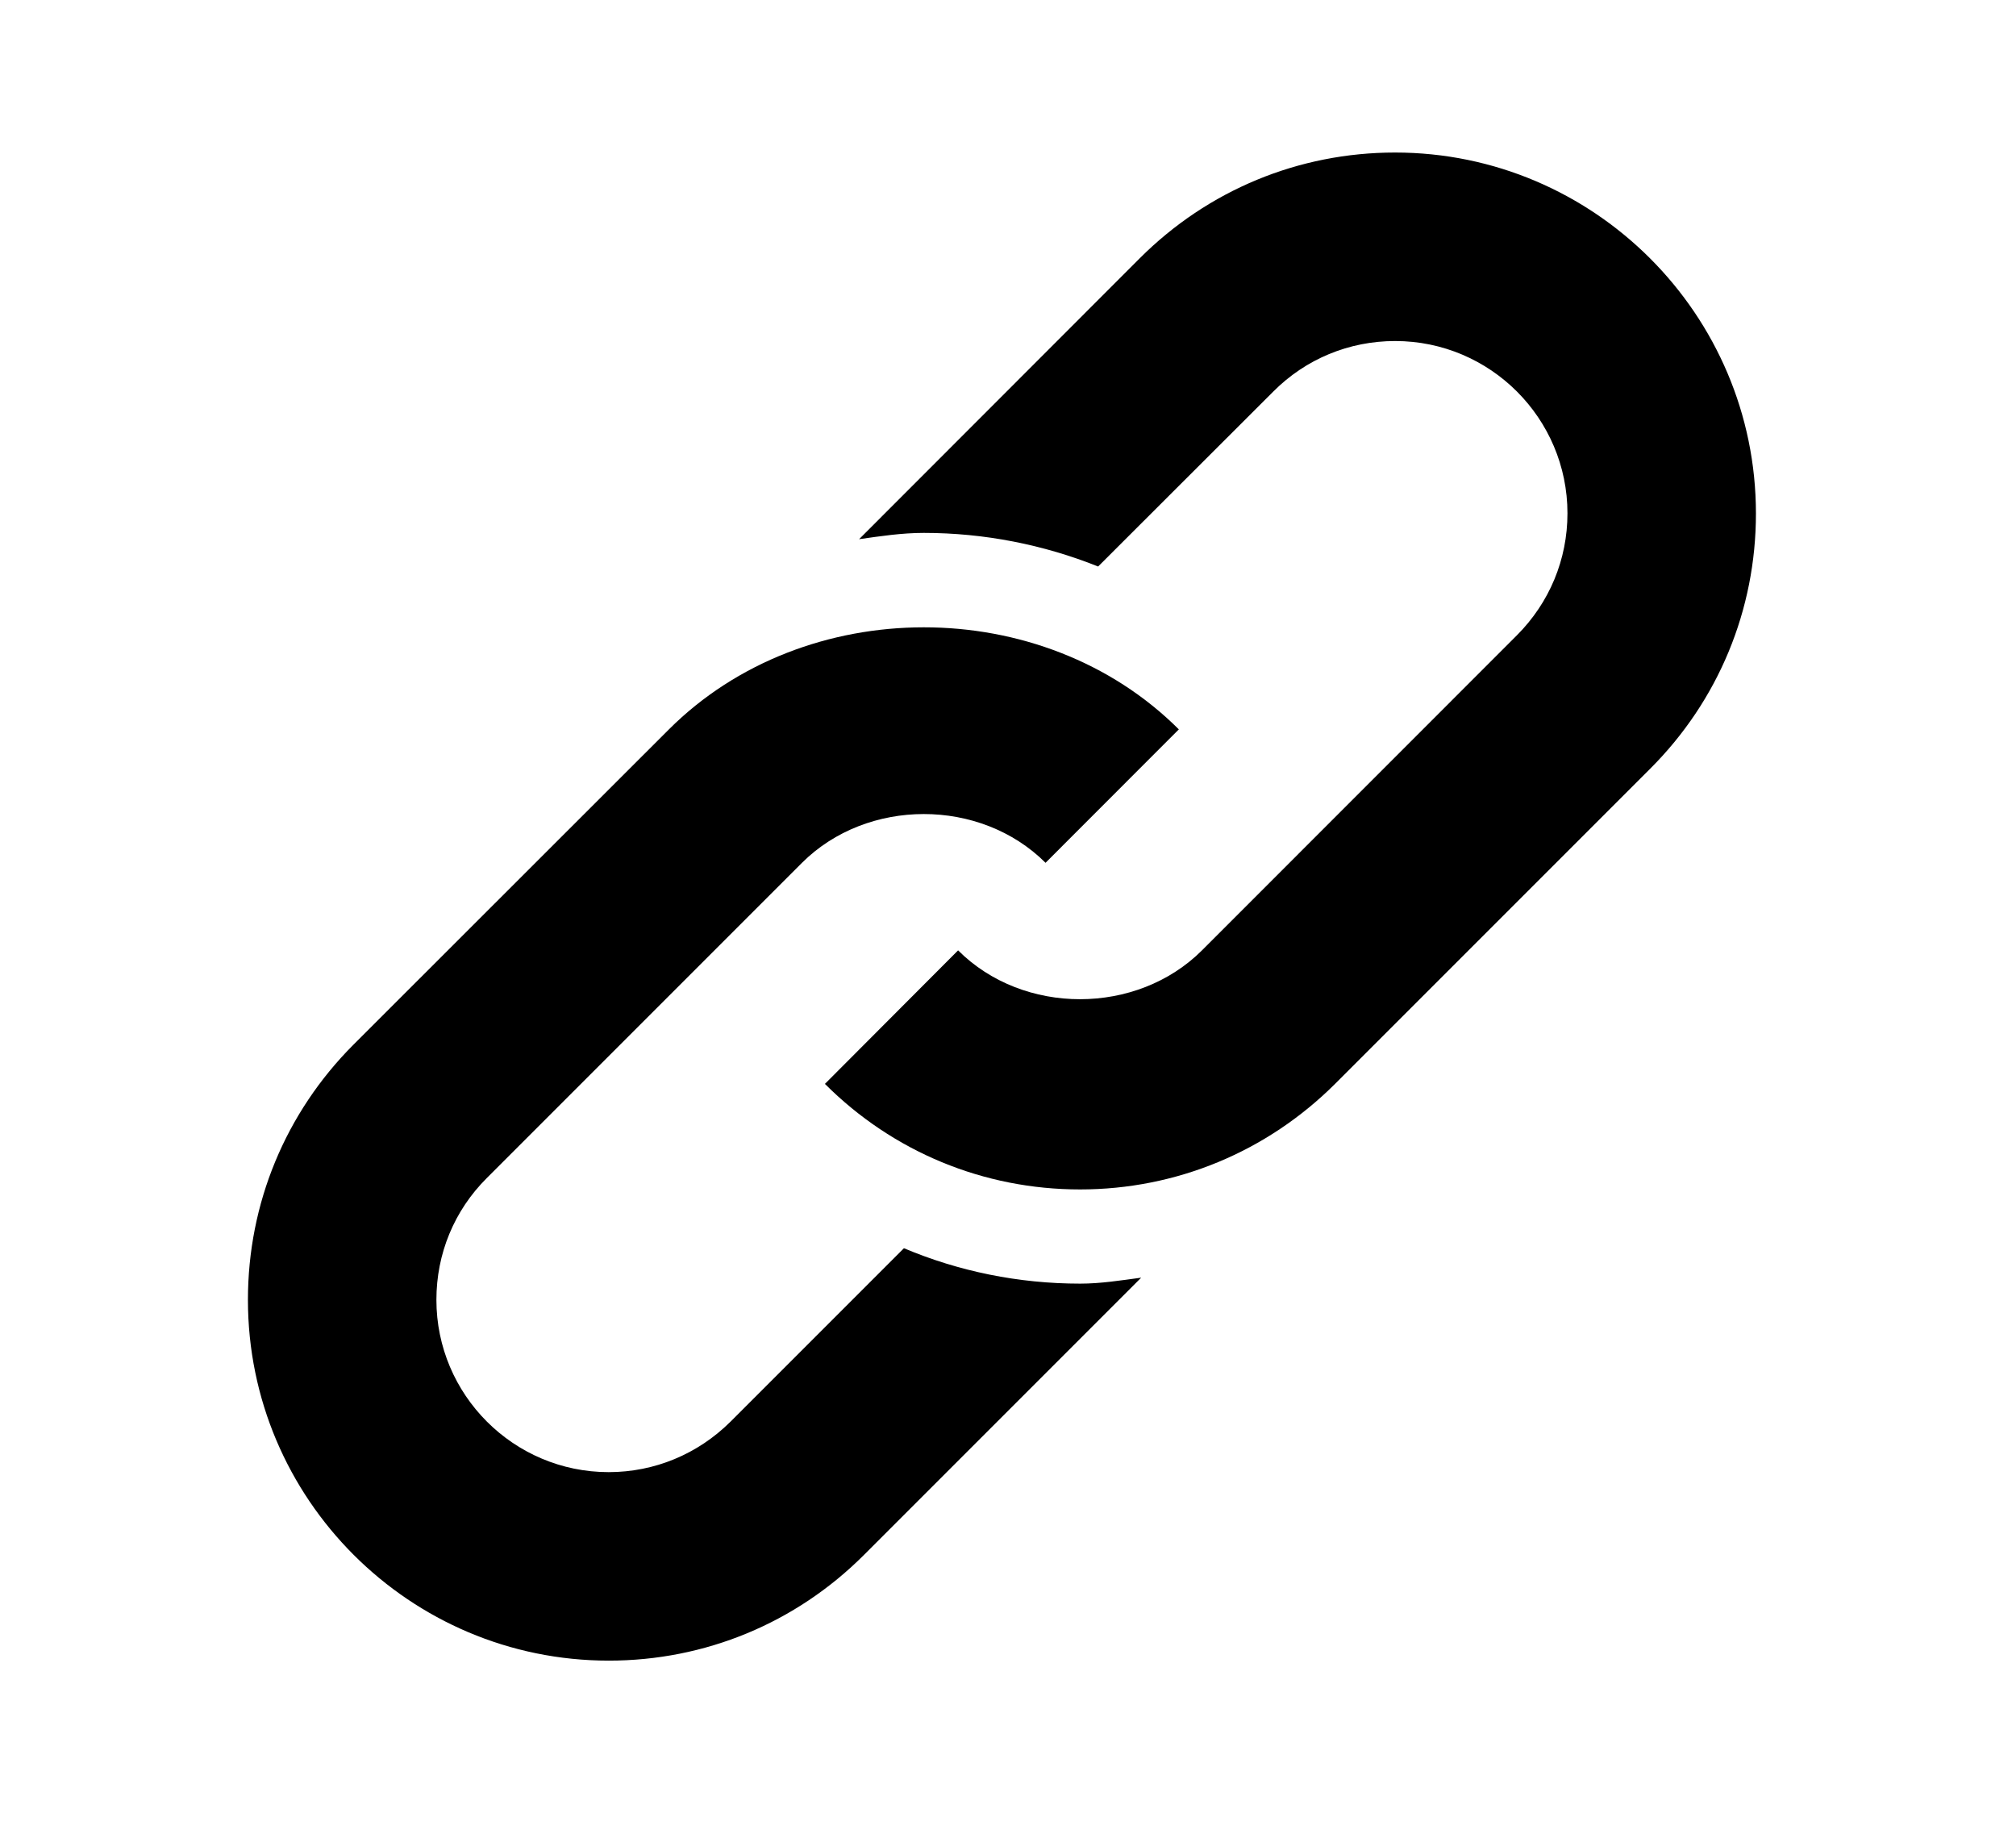
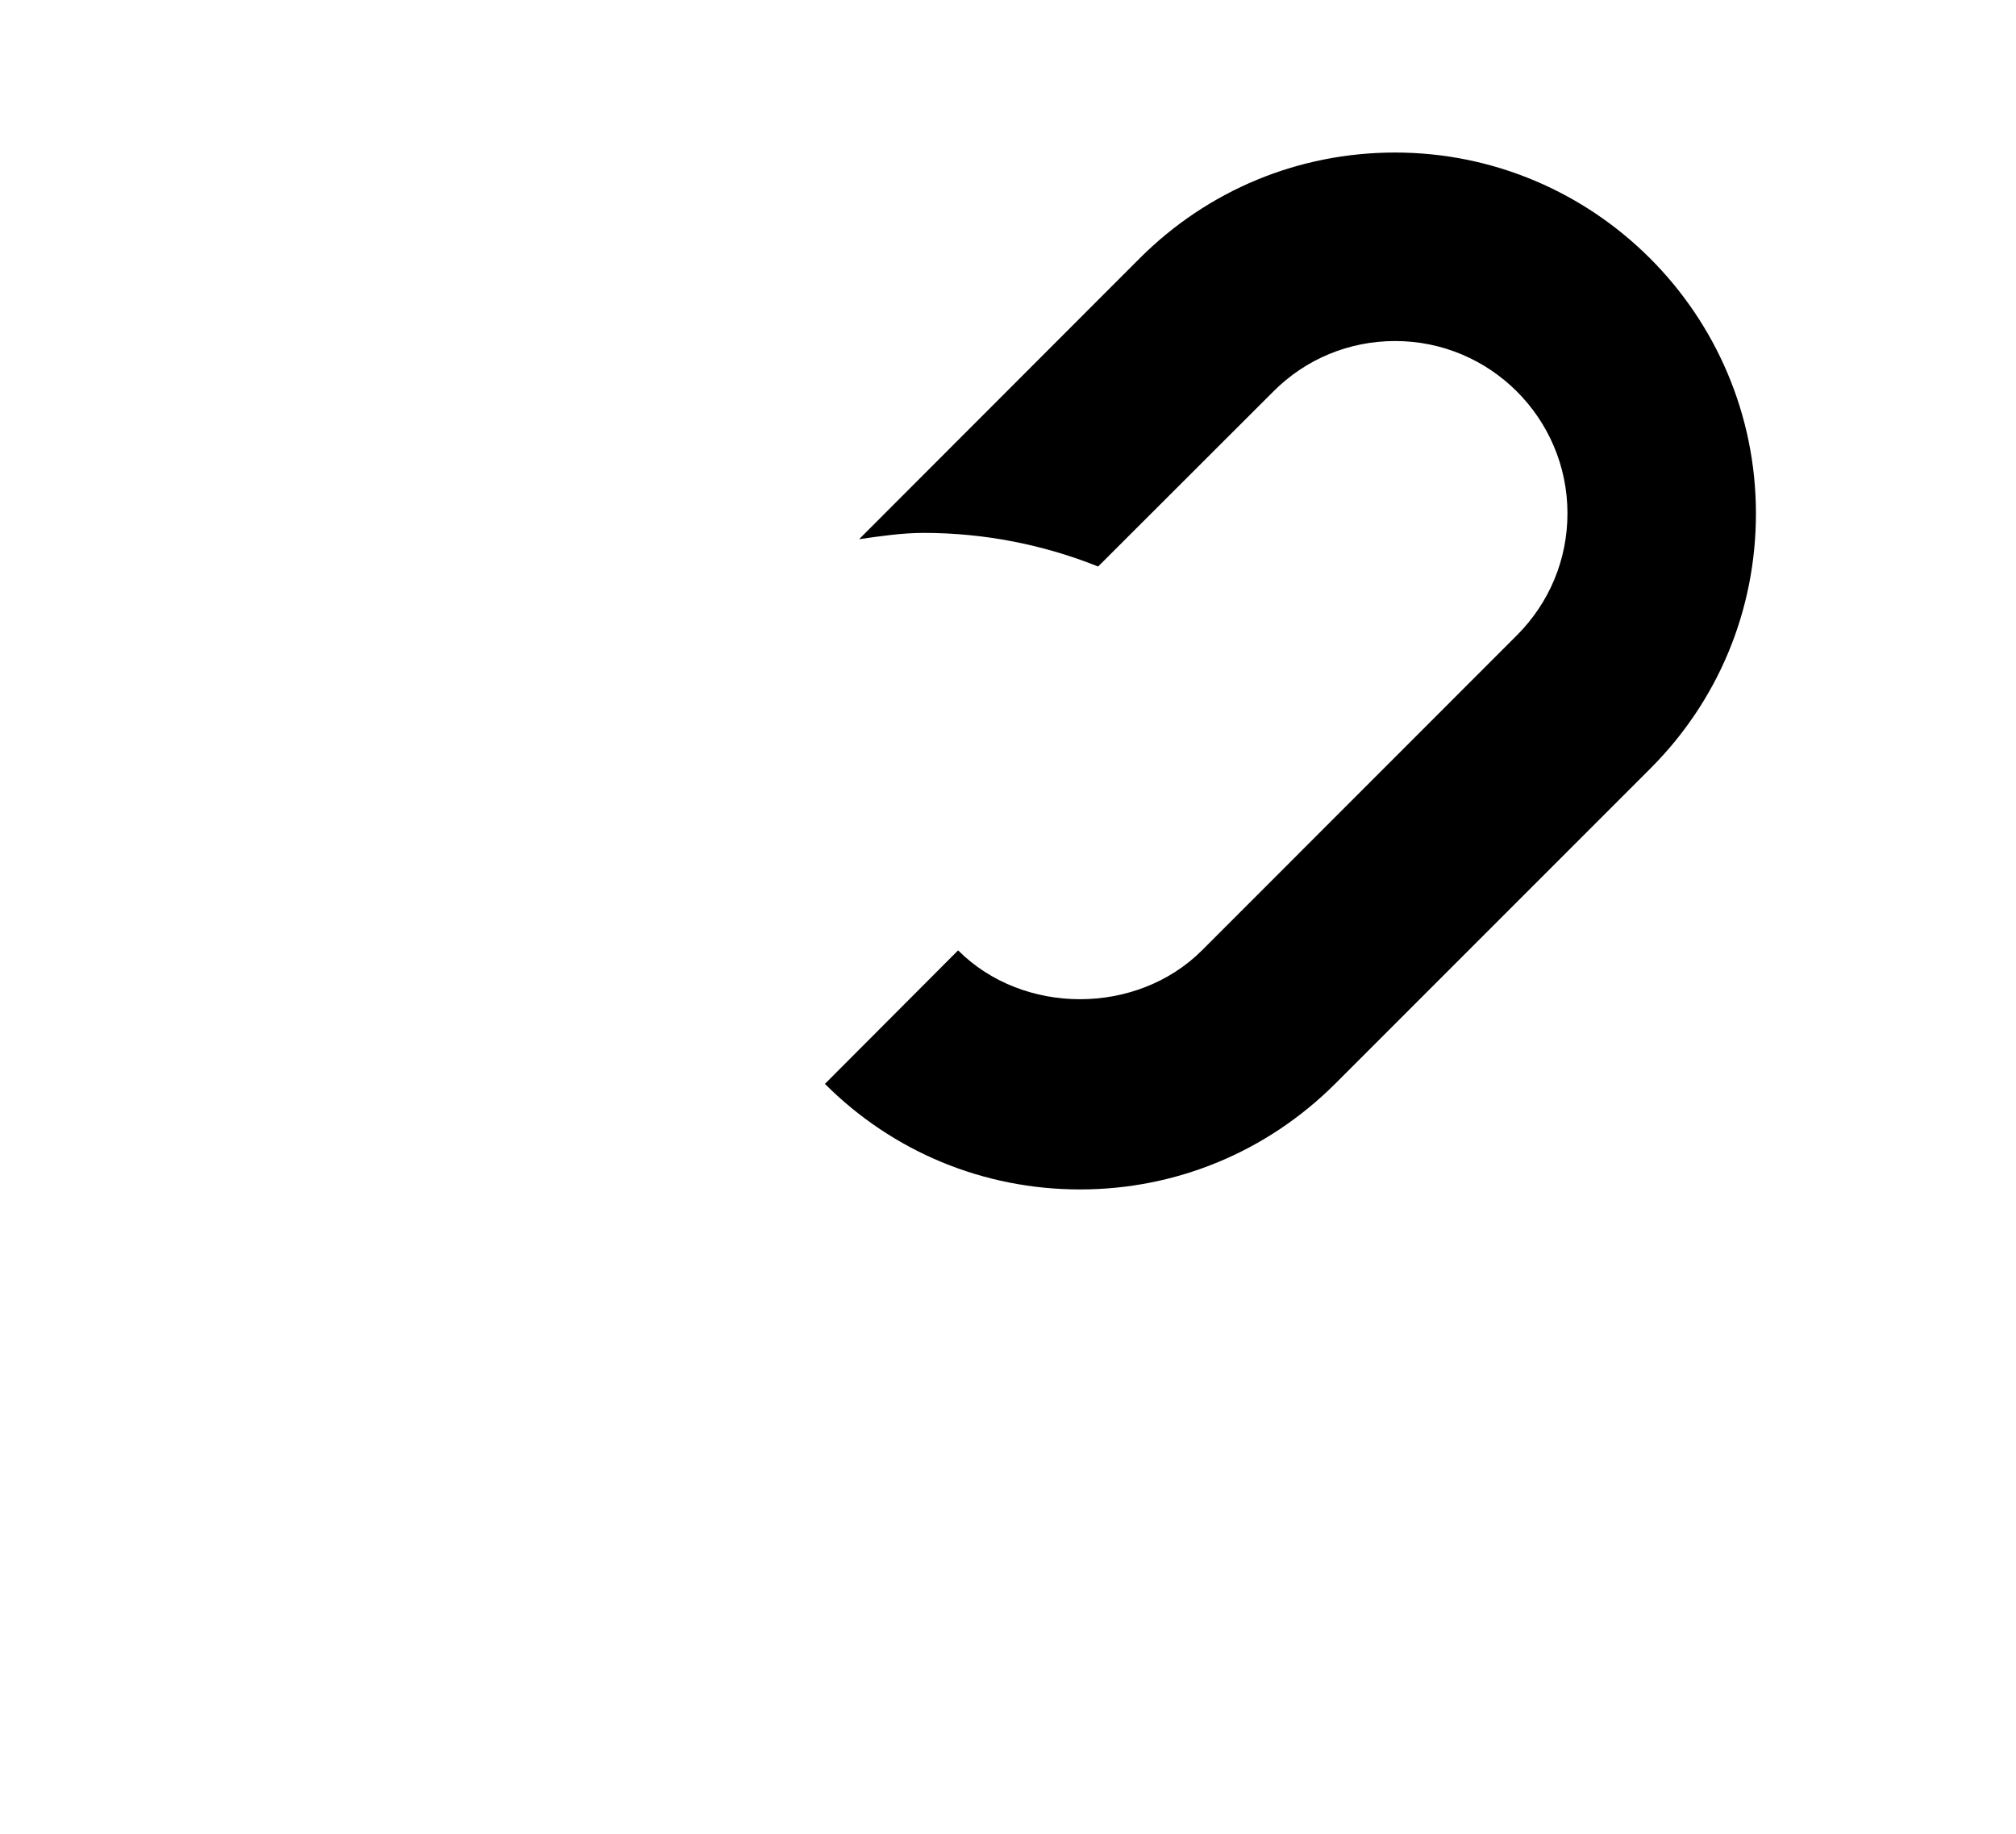
<svg xmlns="http://www.w3.org/2000/svg" version="1.1" id="layer1" x="100%" y="100%" width="17.938px" height="16.313px" viewBox="0 0 17.938 16.313" style="enable-background:new 0 0 17.938 16.313;" xml:space="preserve">
  <g>
    <path style="fill:#000000;" d="M12.413,1.357c-0.857,0-1.664,0.334-2.271,0.94l-2.498,2.5c0.189-0.027,0.381-0.056,0.576-0.056   c0.539,0,1.066,0.105,1.551,0.299l1.559-1.557c0.289-0.29,0.674-0.449,1.084-0.449c0.846,0,1.533,0.688,1.533,1.533   c0,0.41-0.16,0.794-0.449,1.084l-2.803,2.804c-0.58,0.579-1.59,0.58-2.17,0L7.34,9.643c0.605,0.605,1.412,0.939,2.27,0.939   c0.855,0,1.662-0.334,2.27-0.94l2.803-2.803c0.607-0.606,0.941-1.413,0.941-2.27C15.624,2.797,14.182,1.357,12.413,1.357   L12.413,1.357z M12.413,1.357" />
-     <path style="fill:#000000;" d="M8.043,11.105L6.5,12.648c-0.291,0.289-0.676,0.449-1.084,0.449c-0.846,0-1.533-0.688-1.533-1.533   c0-0.41,0.158-0.794,0.449-1.084l2.803-2.803c0.58-0.579,1.588-0.58,2.168-0.001l1.186-1.187C9.276,5.278,7.163,5.278,5.95,6.491   L3.145,9.294C2.54,9.9,2.206,10.707,2.206,11.564c0,1.771,1.439,3.21,3.211,3.21c0.857,0,1.664-0.334,2.27-0.94l2.467-2.467   c-0.18,0.024-0.359,0.053-0.543,0.053C9.063,11.42,8.532,11.311,8.043,11.105L8.043,11.105z M8.043,11.105" />
  </g>
</svg>